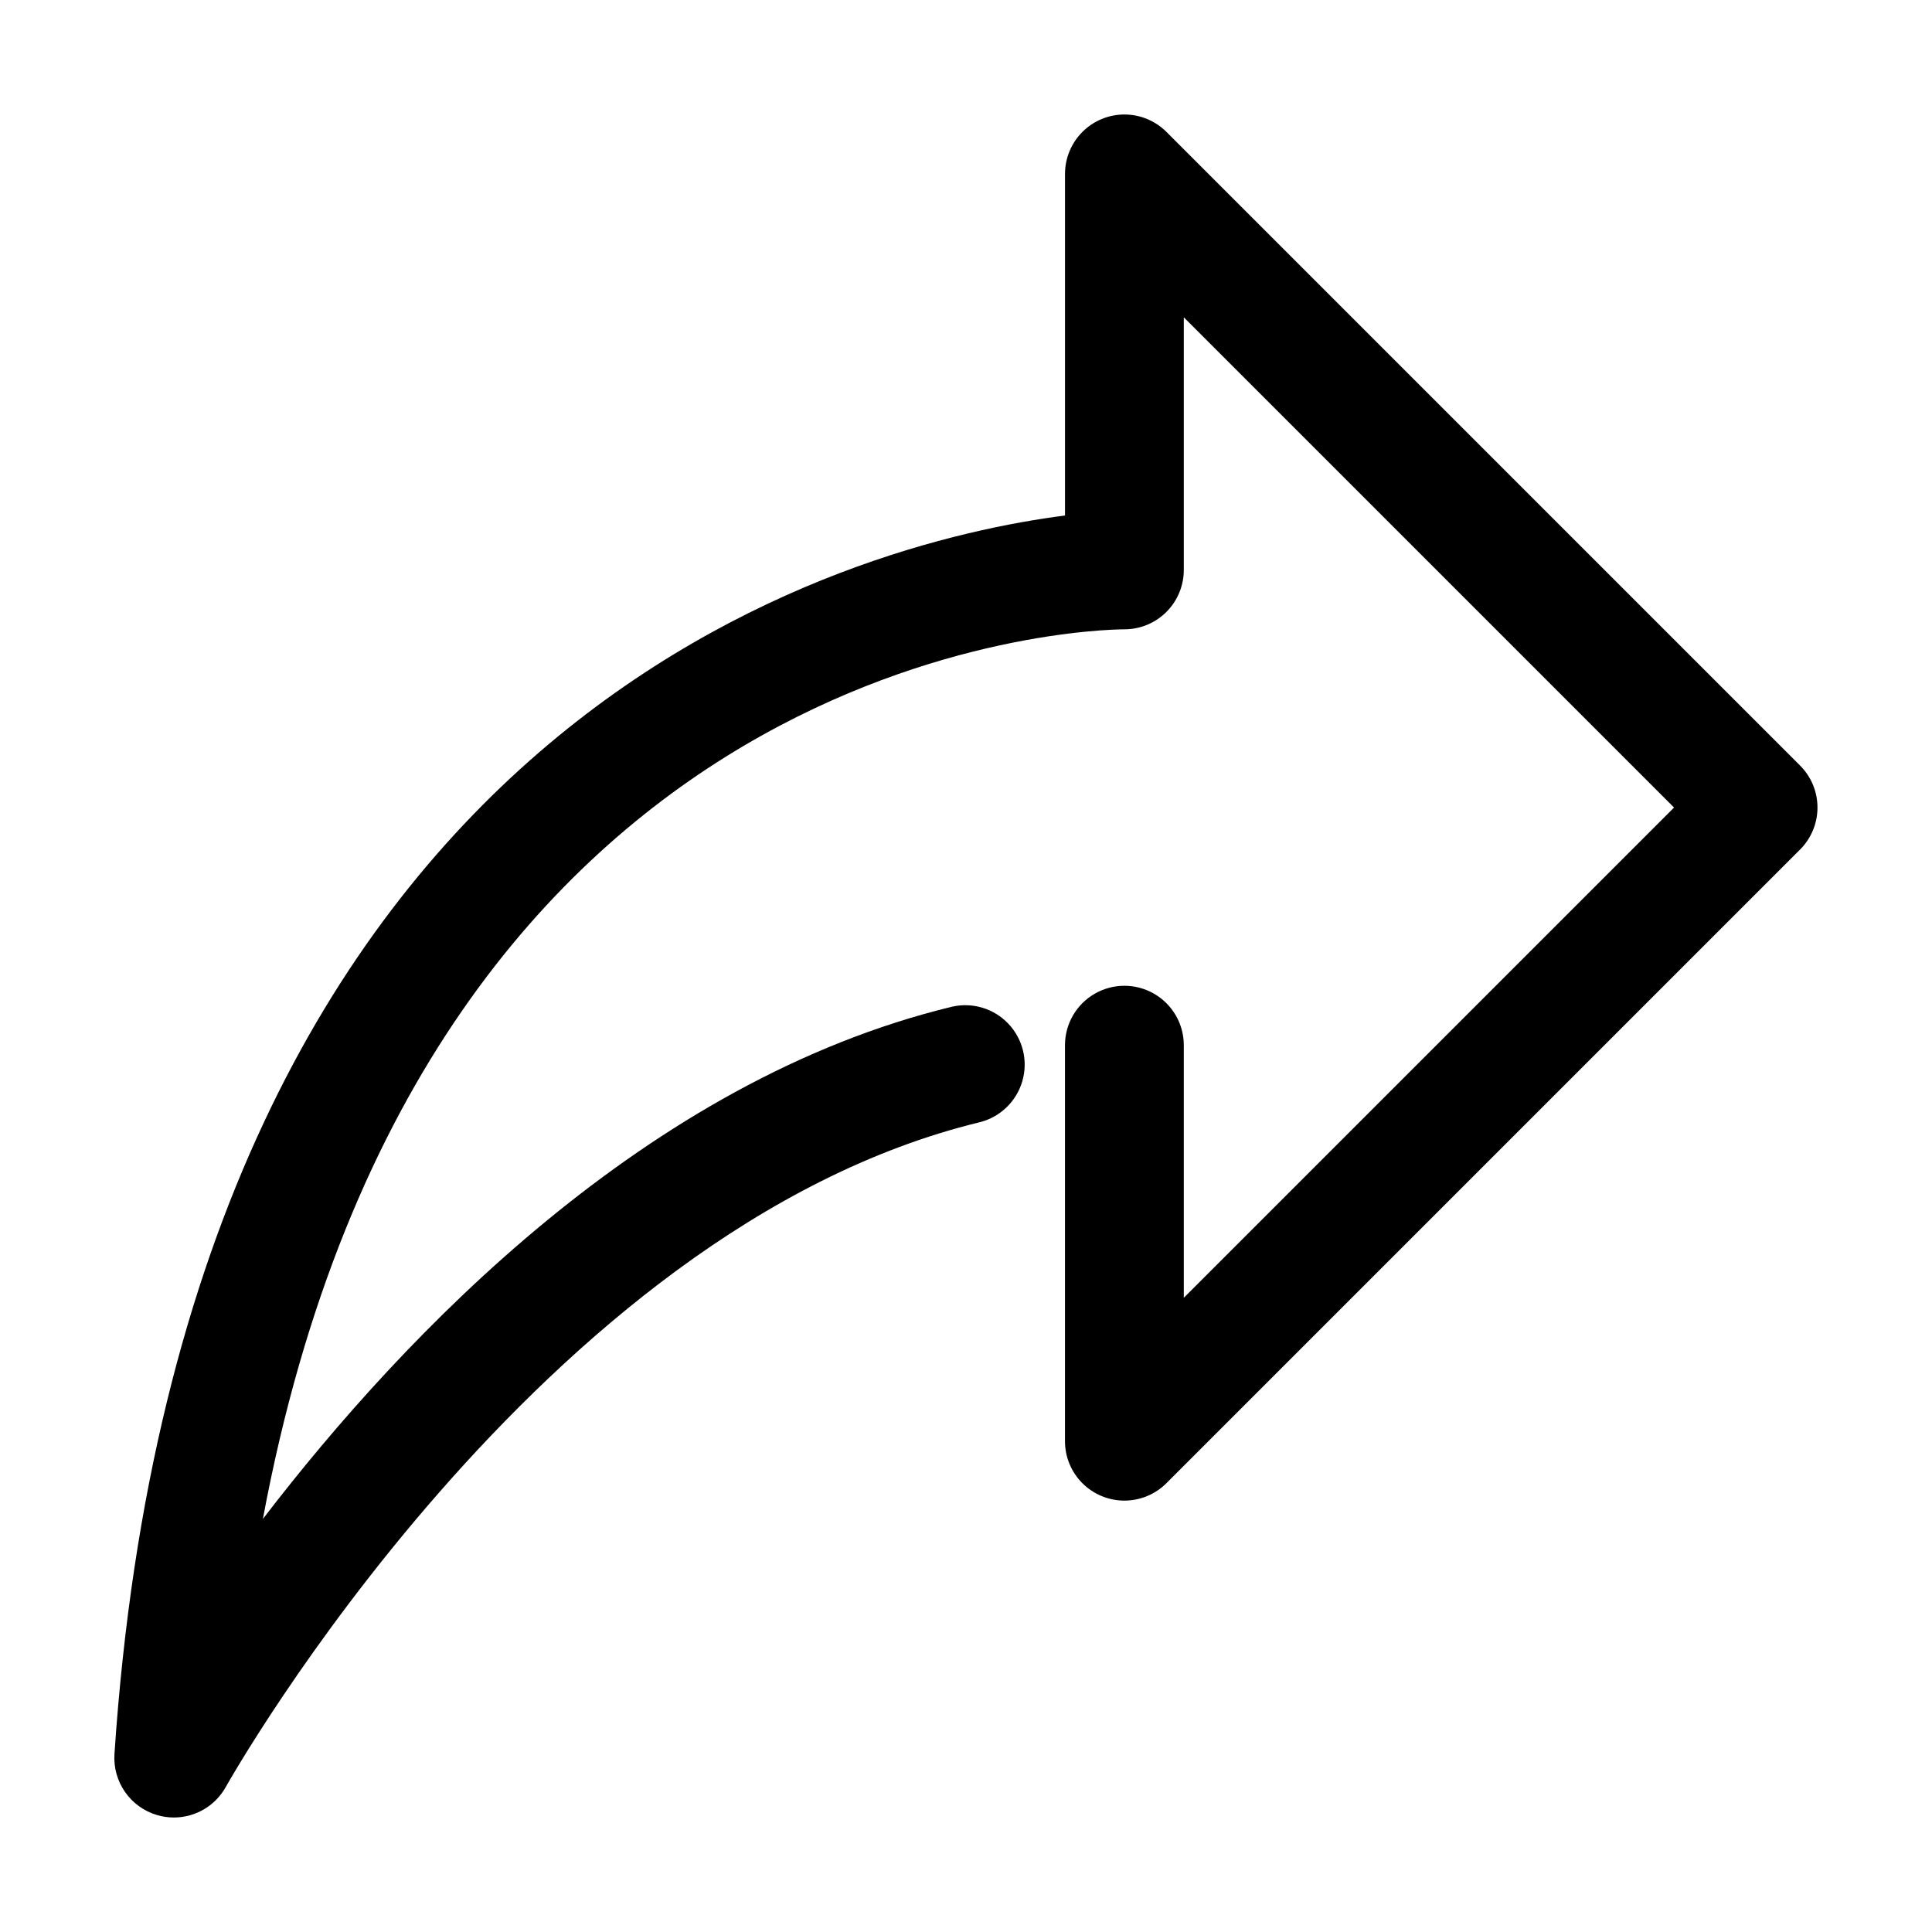
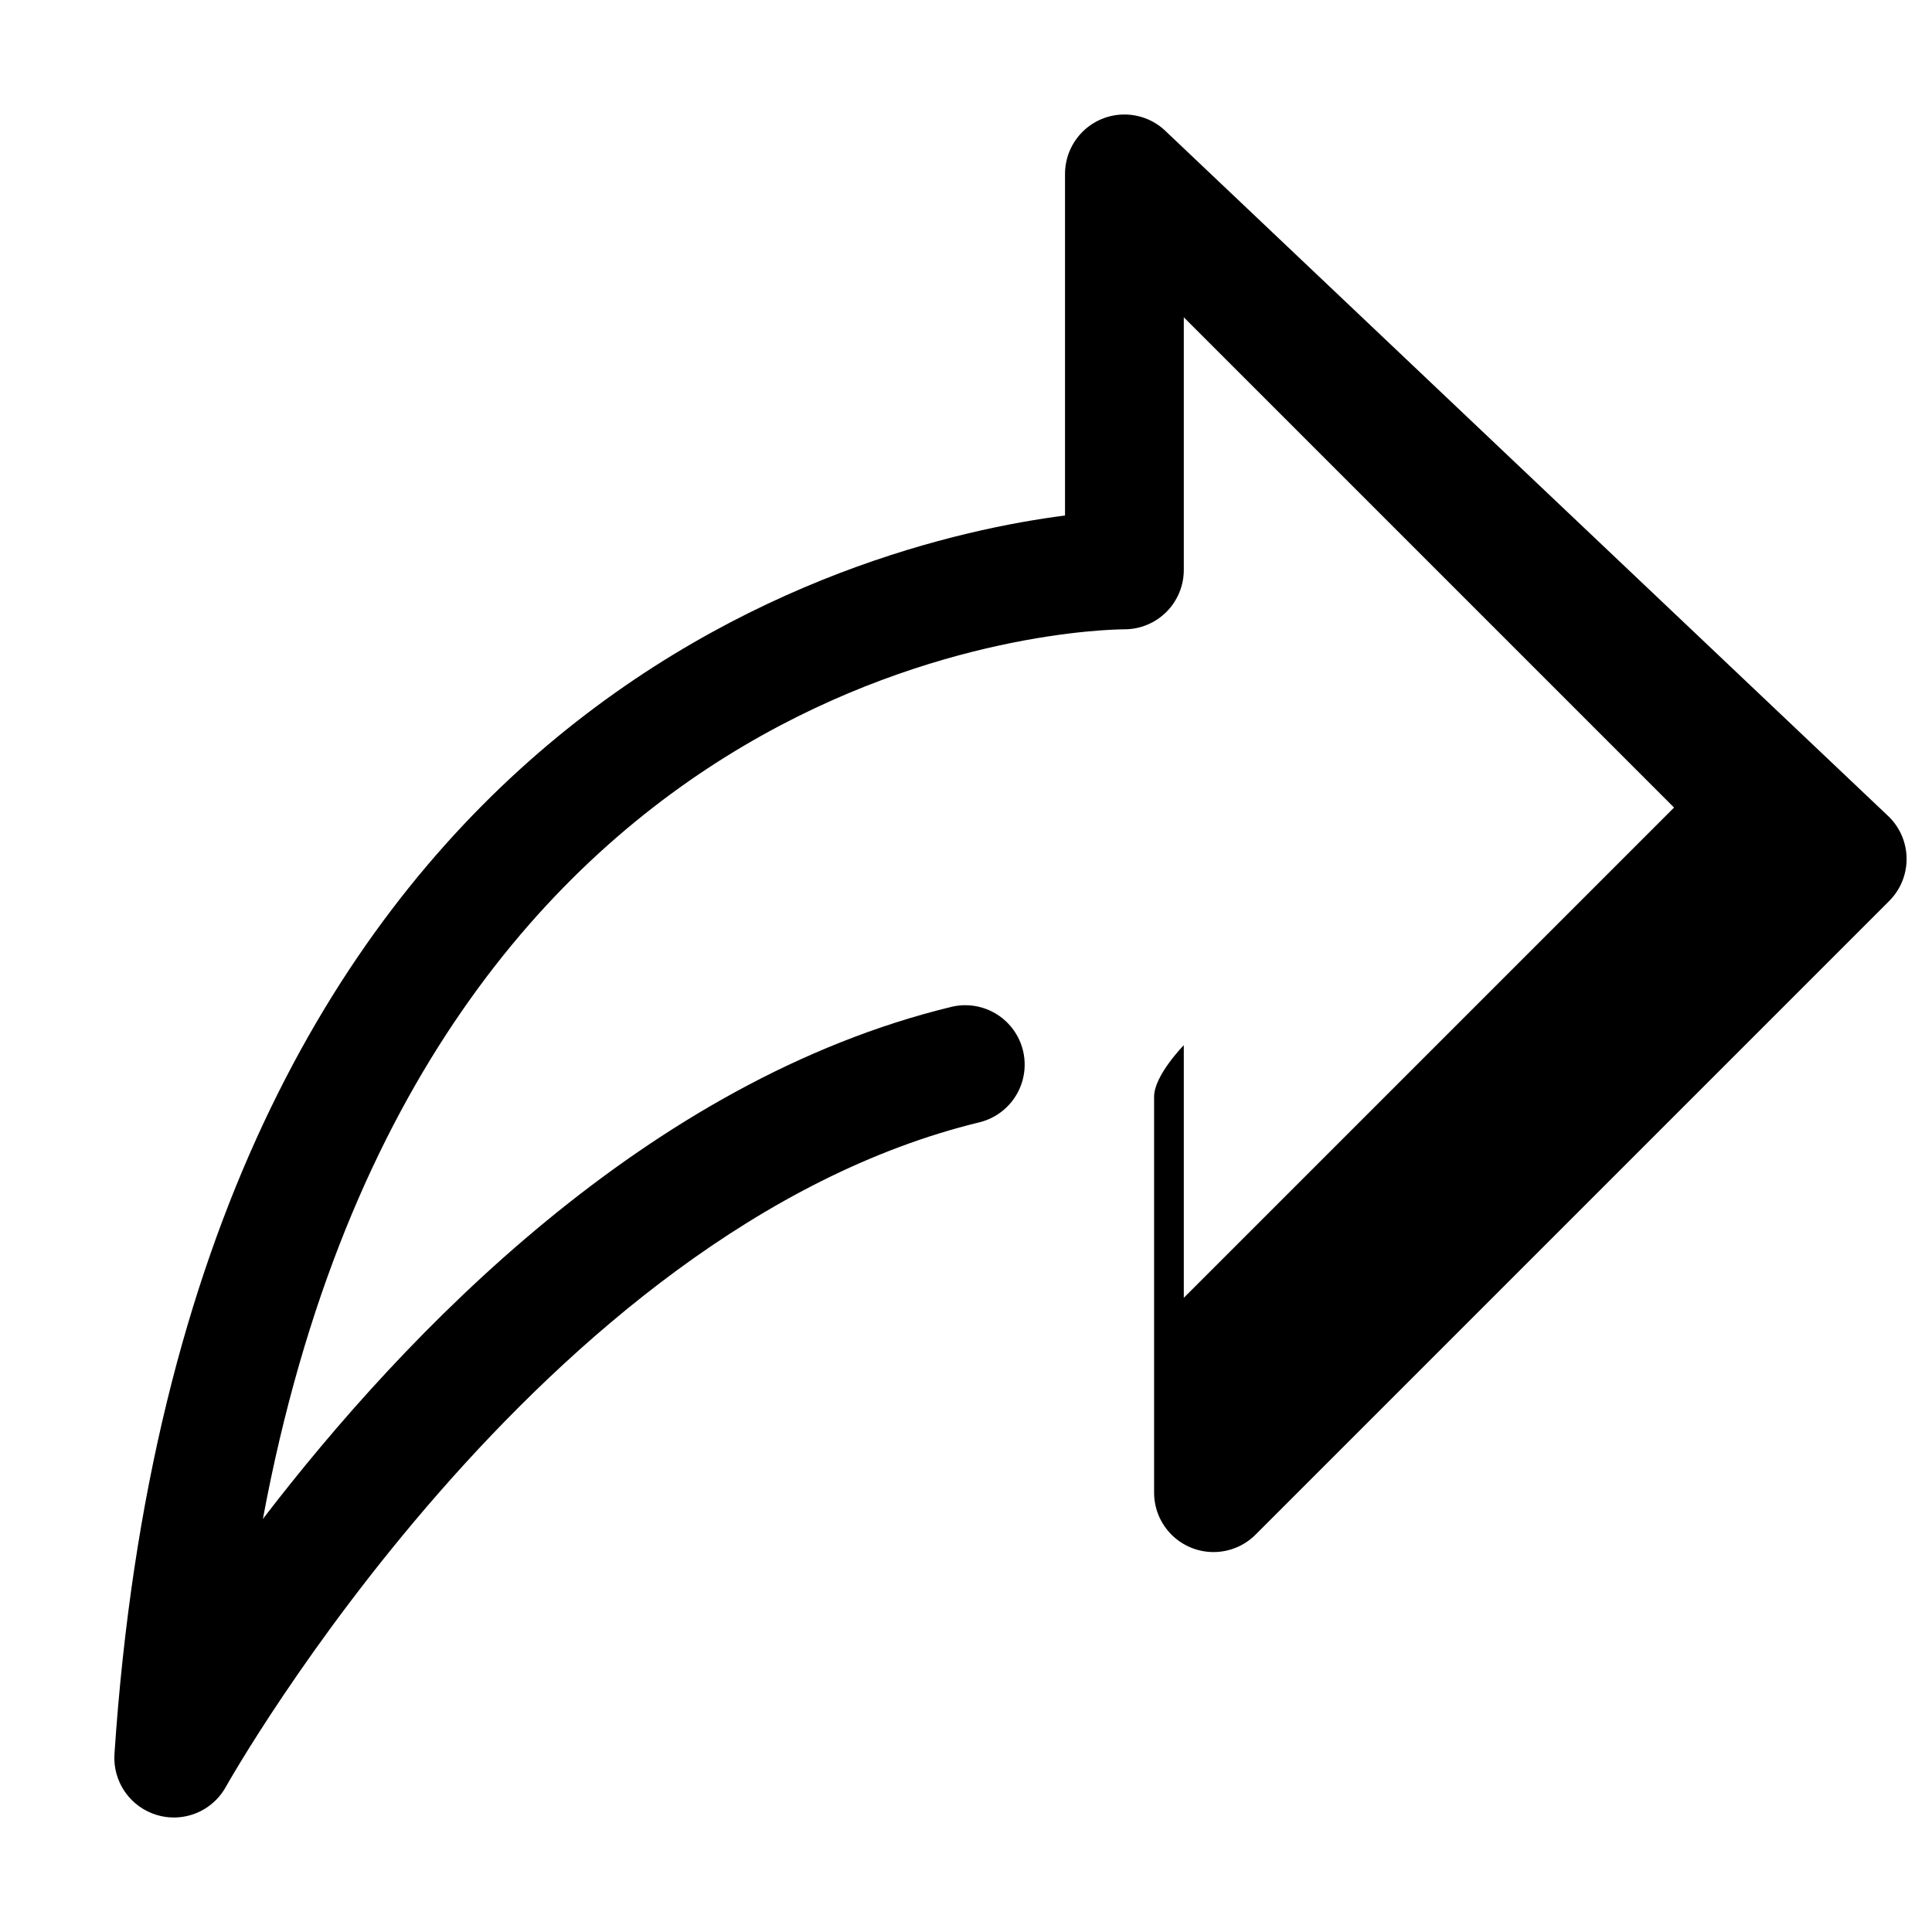
<svg xmlns="http://www.w3.org/2000/svg" fill="#000000" width="800px" height="800px" version="1.1" viewBox="144 144 512 512">
-   <path d="m453.11 178.95c-2.953-2.949-6.957-4.606-11.129-4.606s-8.176 1.656-11.125 4.606c-2.953 2.953-4.613 6.953-4.617 11.125v90.539c-54.578 7.012-233.41 51.199-251.91 328.25-0.227 3.566 0.766 7.109 2.812 10.043 2.047 2.934 5.031 5.082 8.461 6.098 1.453 0.434 2.957 0.652 4.473 0.652 2.809 0 5.566-0.75 7.988-2.176s4.418-3.473 5.781-5.93c0.82-1.469 83.359-147.95 199.84-176.16 5.41-1.375 9.684-5.508 11.242-10.867 1.555-5.359 0.16-11.141-3.672-15.195-3.828-4.059-9.52-5.785-14.957-4.543-80.797 19.566-144.84 86.465-182.63 135.75 43.223-231.88 220.21-235.72 228.31-235.76 4.176 0 8.18-1.656 11.133-4.609 2.949-2.953 4.609-6.957 4.609-11.133v-66.945l129.92 129.92-129.92 129.92v-66.941c0-5.625-3-10.824-7.871-13.637-4.871-2.812-10.875-2.812-15.746 0s-7.871 8.012-7.871 13.637v104.96-0.004c0.004 4.176 1.664 8.176 4.617 11.125 2.949 2.949 6.953 4.606 11.125 4.606s8.176-1.652 11.129-4.602l167.94-167.94c2.953-2.949 4.609-6.953 4.609-11.125 0-4.176-1.656-8.18-4.609-11.129z" />
+   <path d="m453.11 178.95c-2.953-2.949-6.957-4.606-11.129-4.606s-8.176 1.656-11.125 4.606c-2.953 2.953-4.613 6.953-4.617 11.125v90.539c-54.578 7.012-233.41 51.199-251.91 328.25-0.227 3.566 0.766 7.109 2.812 10.043 2.047 2.934 5.031 5.082 8.461 6.098 1.453 0.434 2.957 0.652 4.473 0.652 2.809 0 5.566-0.75 7.988-2.176s4.418-3.473 5.781-5.93c0.82-1.469 83.359-147.95 199.84-176.16 5.41-1.375 9.684-5.508 11.242-10.867 1.555-5.359 0.16-11.141-3.672-15.195-3.828-4.059-9.52-5.785-14.957-4.543-80.797 19.566-144.84 86.465-182.63 135.75 43.223-231.88 220.21-235.72 228.31-235.76 4.176 0 8.18-1.656 11.133-4.609 2.949-2.953 4.609-6.957 4.609-11.133v-66.945l129.92 129.92-129.92 129.92v-66.941s-7.871 8.012-7.871 13.637v104.96-0.004c0.004 4.176 1.664 8.176 4.617 11.125 2.949 2.949 6.953 4.606 11.125 4.606s8.176-1.652 11.129-4.602l167.94-167.94c2.953-2.949 4.609-6.953 4.609-11.125 0-4.176-1.656-8.18-4.609-11.129z" />
</svg>